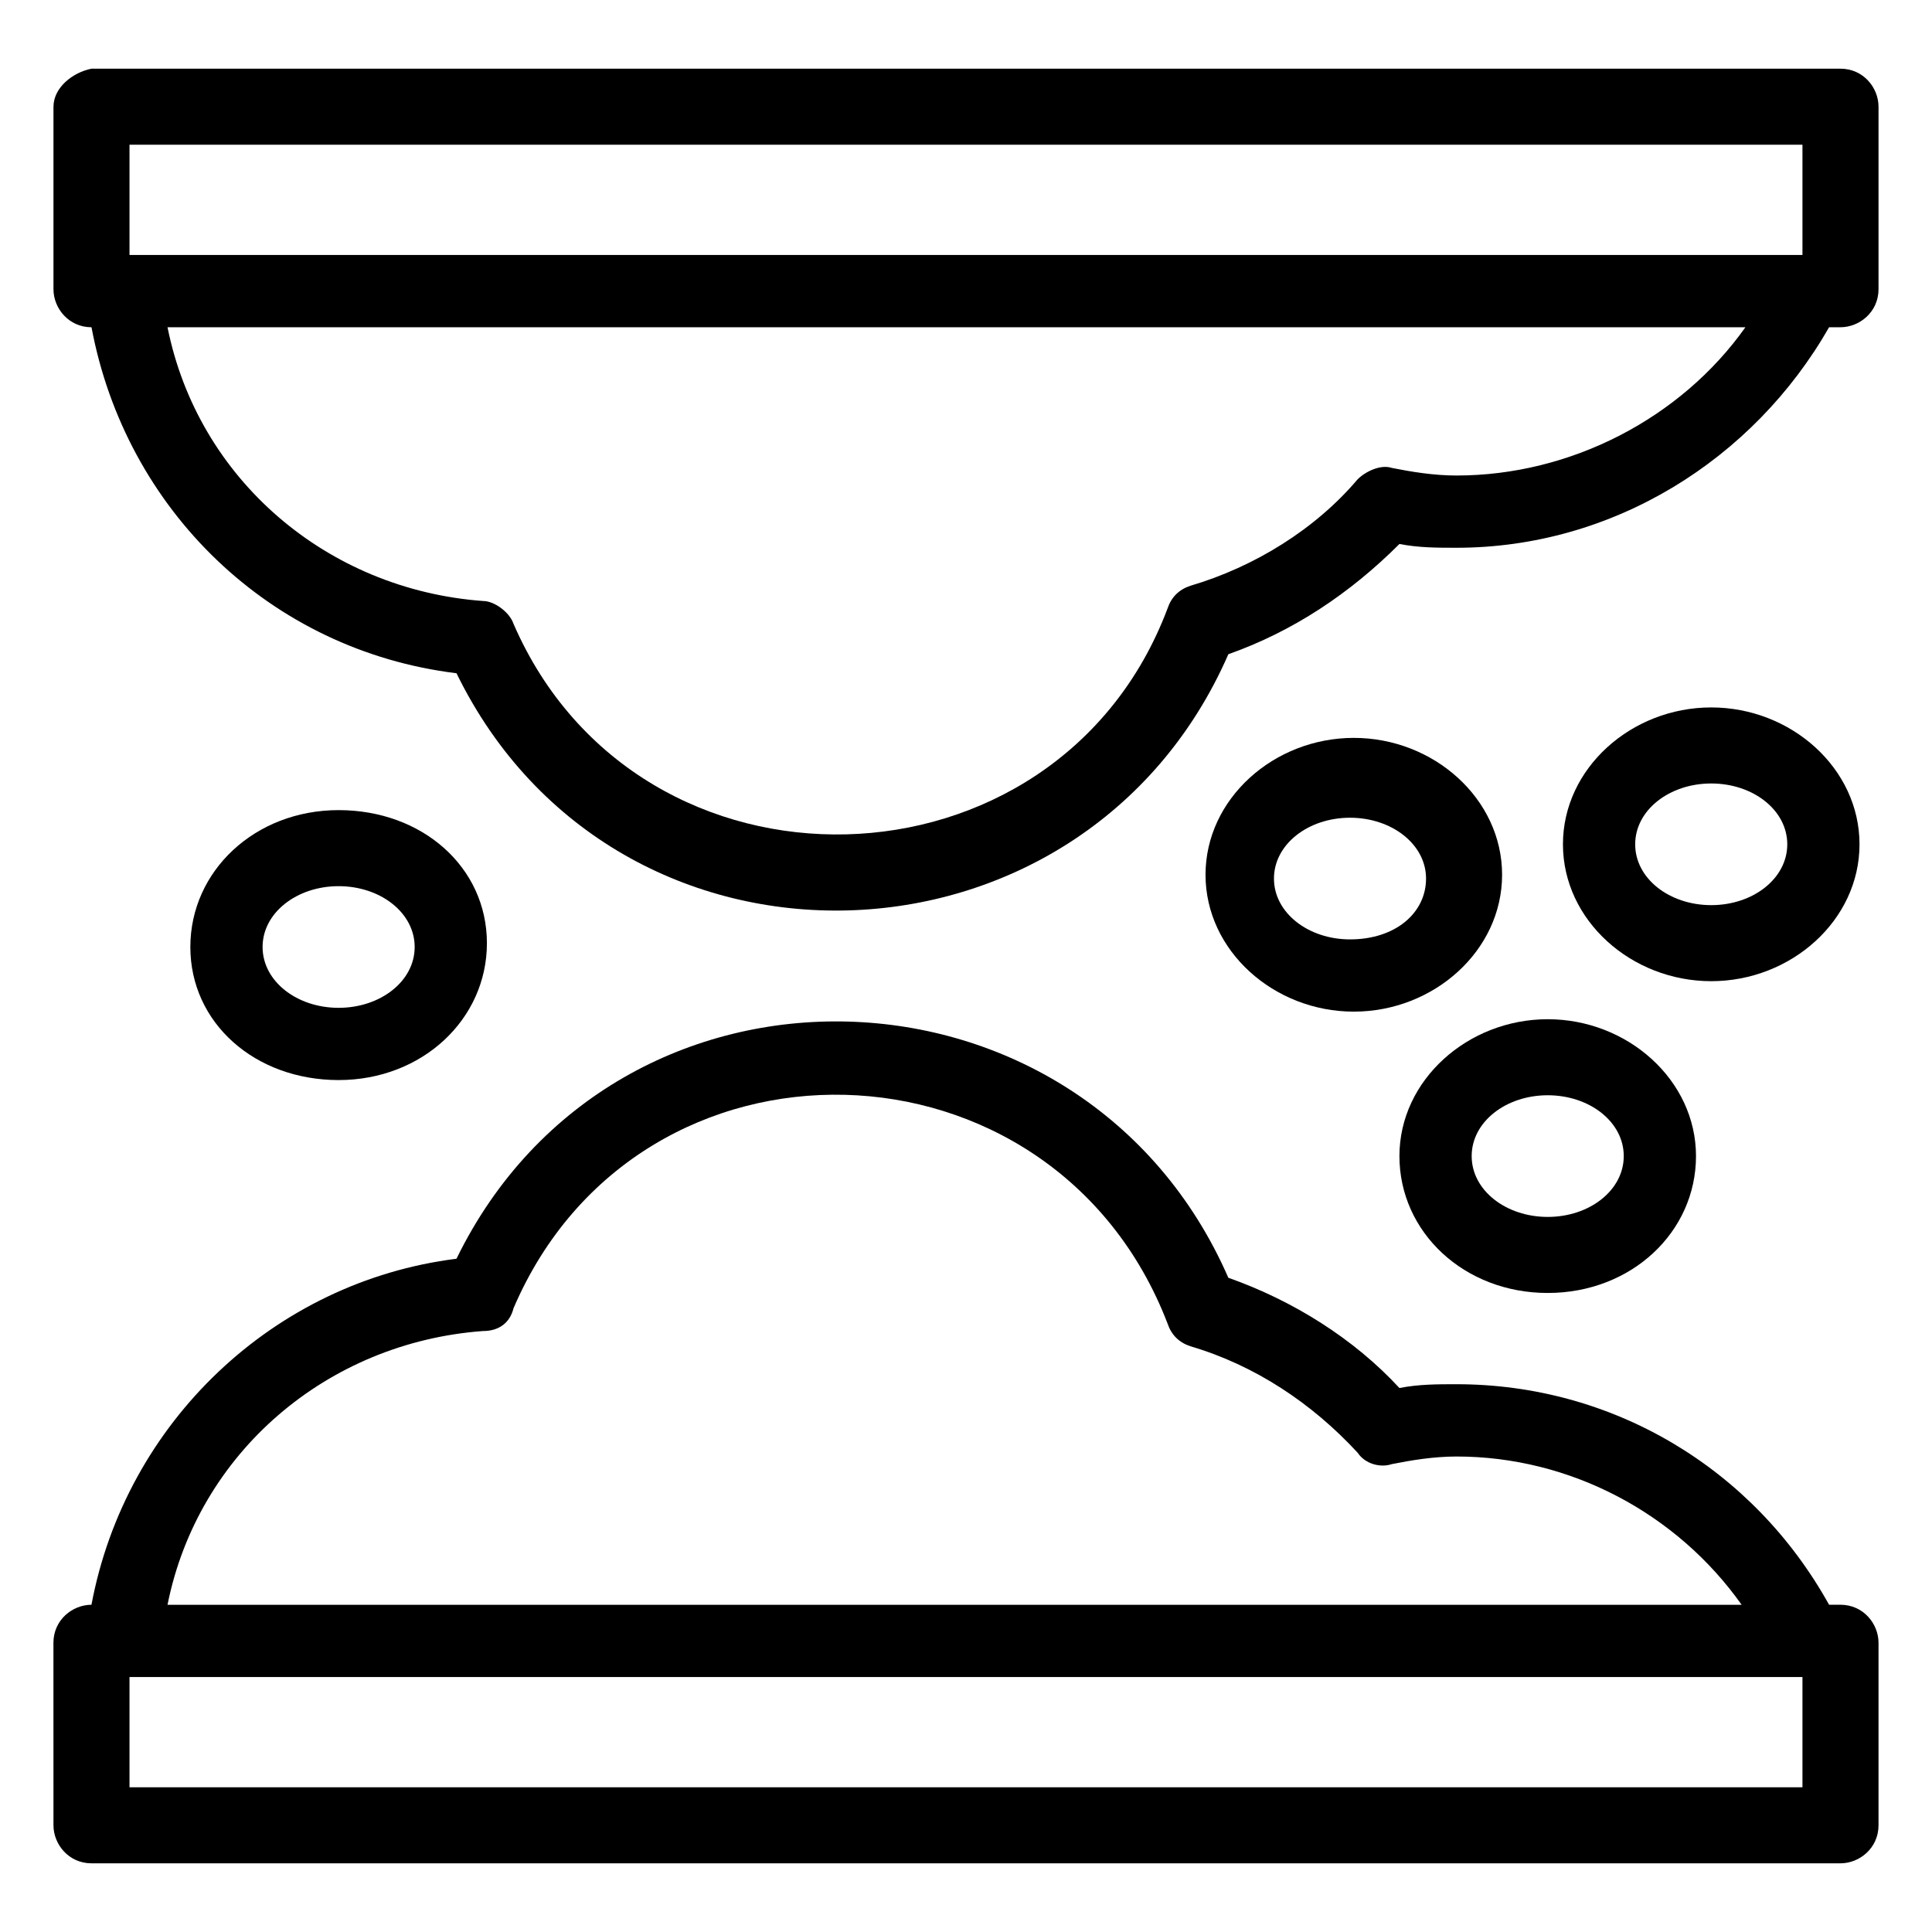
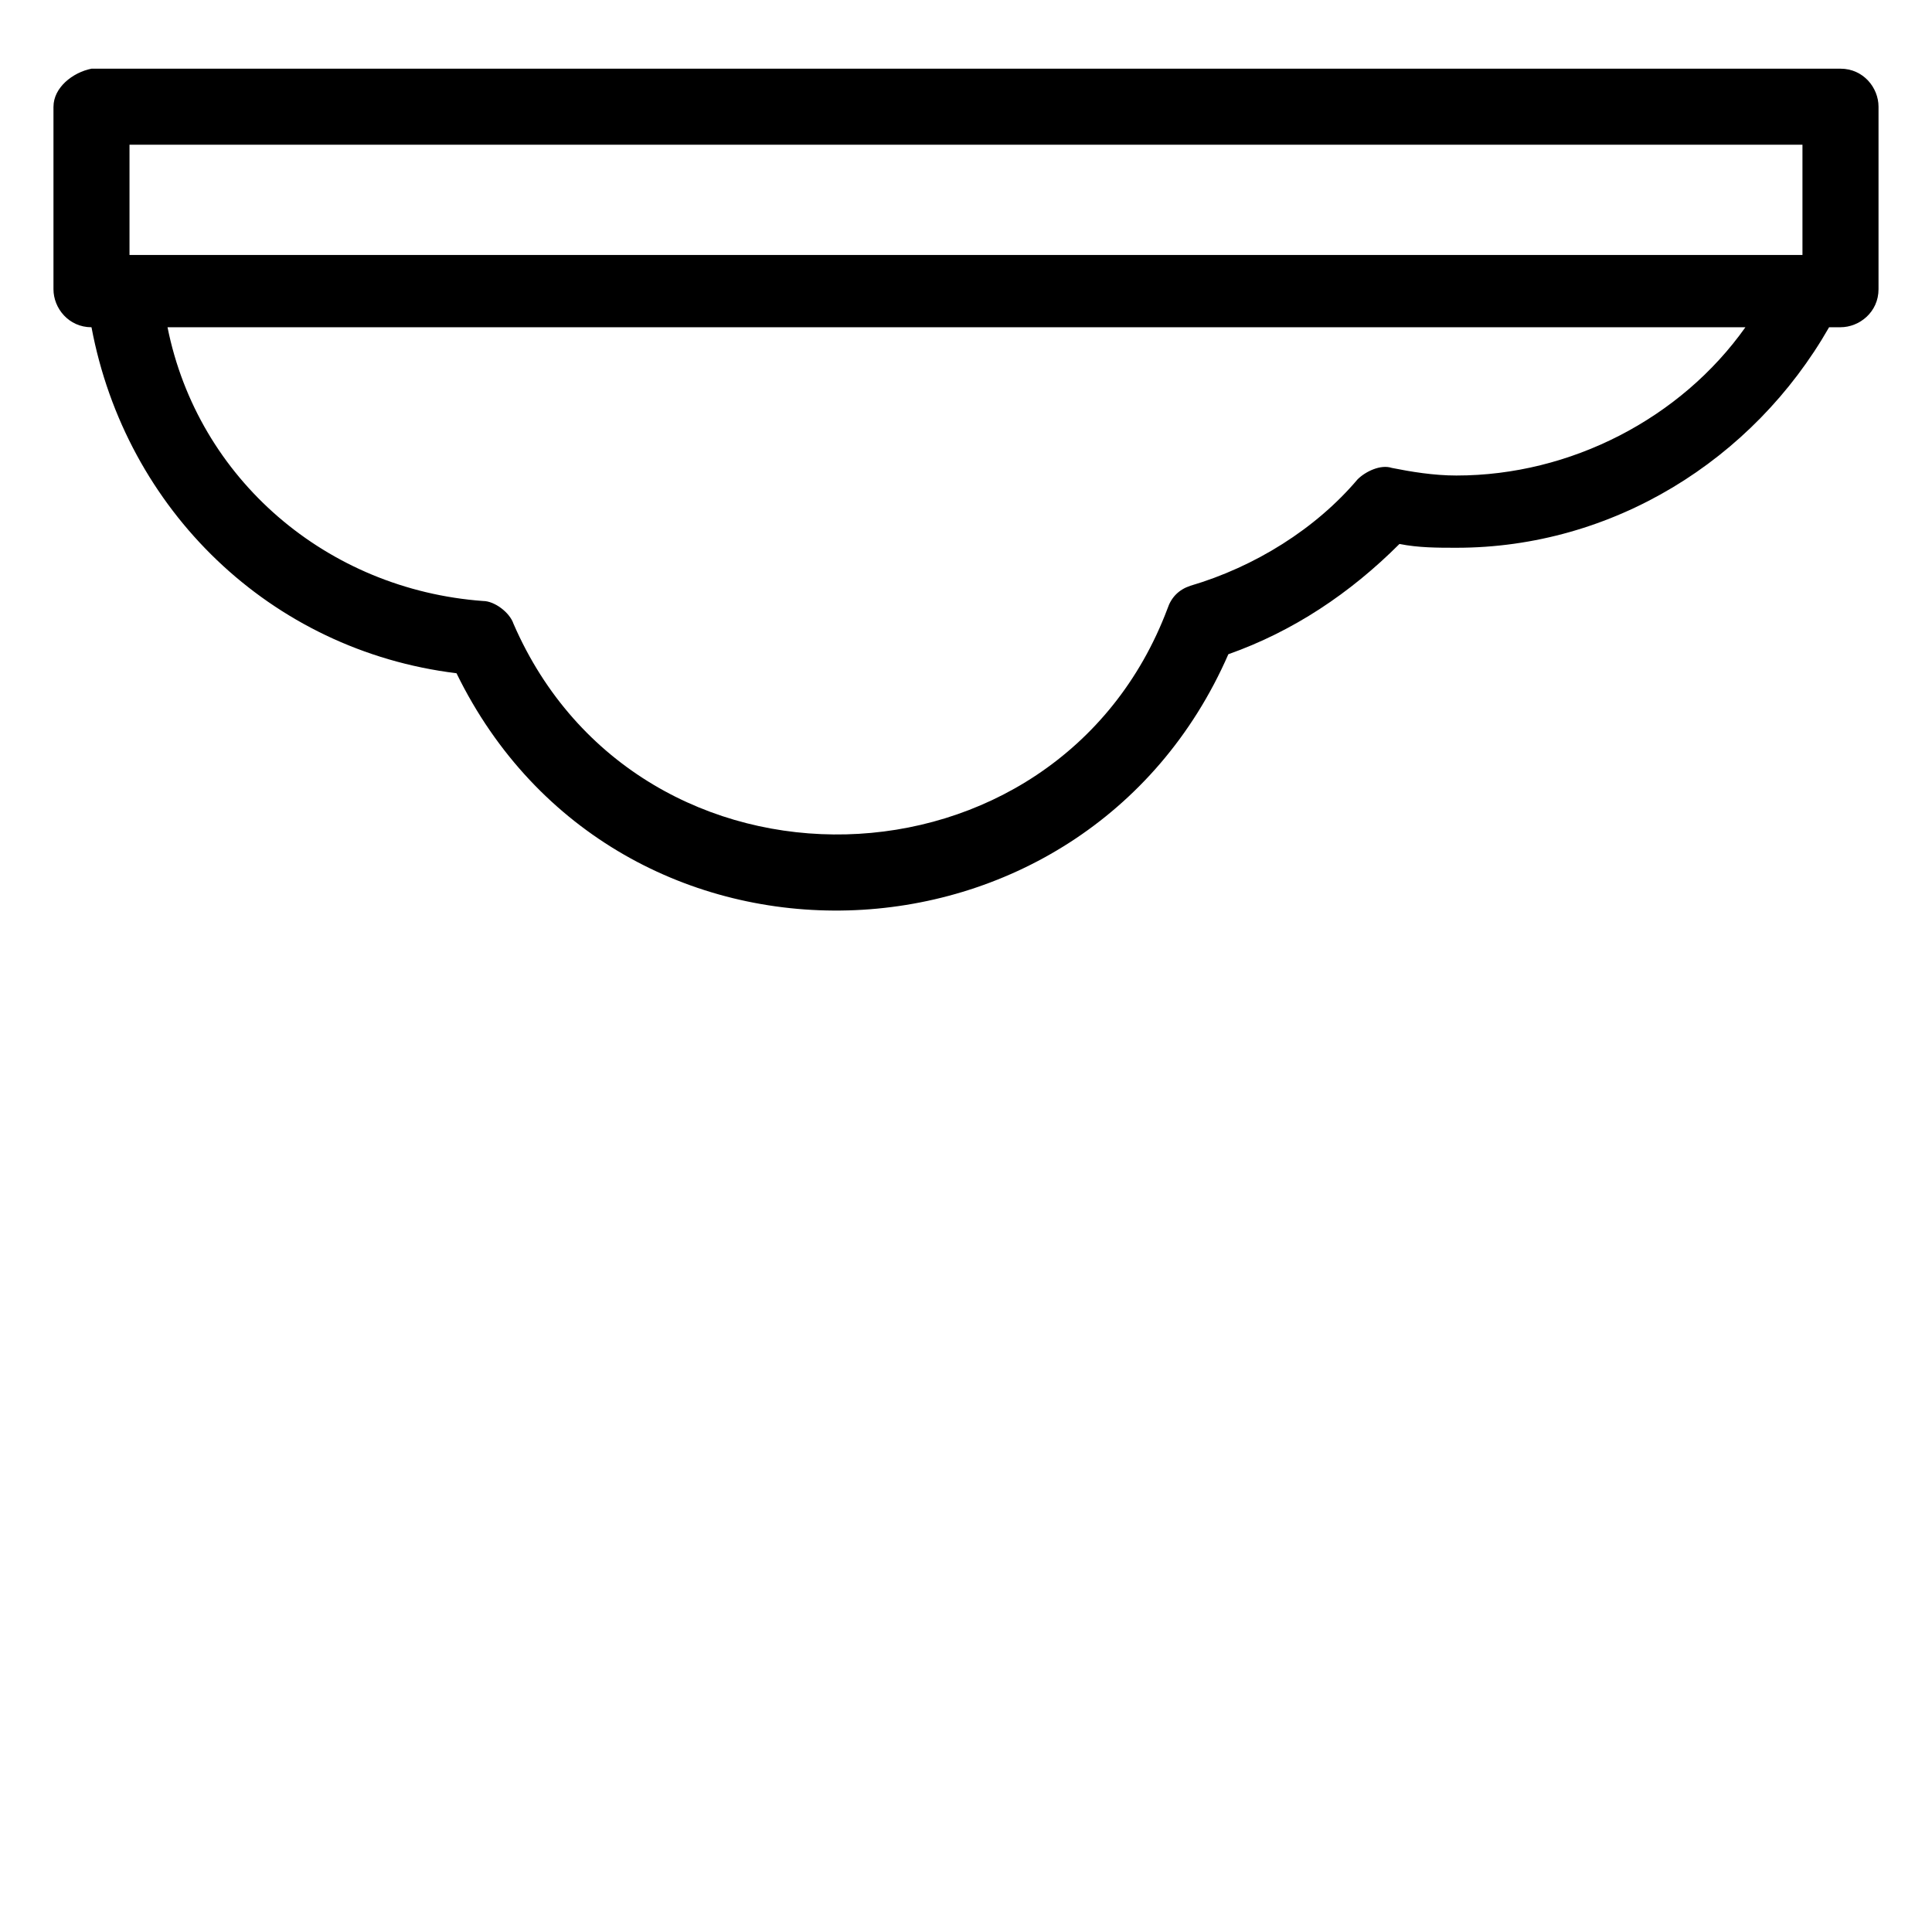
<svg xmlns="http://www.w3.org/2000/svg" fill="#000000" width="800px" height="800px" version="1.1" viewBox="144 144 512 512">
  <g>
-     <path d="m158.17 627.72c0 5.039 4.031 10.078 10.078 10.078h463.5c5.039 0 10.078-4.031 10.078-10.078v-48.367c0-5.039-4.031-10.078-10.078-10.078h-3.023c-20.152-36.273-57.434-58.441-98.746-58.441-5.039 0-10.078 0-15.113 1.008-12.09-13.098-28.215-23.176-45.344-29.223-38.289-87.664-162.23-91.691-204.55-5.039-48.367 6.055-87.664 43.336-96.734 91.699-5.039 0-10.078 4.031-10.078 10.078zm463.5-10.074h-443.35v-29.223h443.35zm-349.64-120.91c4.031 0 7.055-2.016 8.062-6.047 33.25-77.586 143.08-74.562 173.31 4.031 1.008 3.023 3.023 5.039 6.047 6.047 17.129 5.039 32.242 15.113 44.336 28.215 2.016 3.023 6.047 4.031 9.07 3.023 5.039-1.008 11.082-2.016 17.129-2.016 30.23 0 58.441 15.113 75.57 39.297l-417.16-0.004c8.062-40.305 42.32-69.523 83.633-72.547z" />
    <path d="m158.17 172.28v48.367c0 5.039 4.031 10.078 10.078 10.078 9.07 48.367 47.359 85.648 96.73 91.691 42.32 86.656 166.26 82.625 204.55-5.039 17.129-6.047 32.242-16.121 45.344-29.223 5.039 1.008 10.078 1.008 15.113 1.008 41.312 0 78.594-23.176 98.746-58.441h3.019c5.039 0 10.078-4.031 10.078-10.078v-48.363c0-5.039-4.031-10.078-10.078-10.078h-463.5c-5.039 1.008-10.074 5.039-10.074 10.078zm371.81 97.738c-6.047 0-12.09-1.008-17.129-2.016-3.023-1.008-7.055 1.008-9.07 3.023-11.082 13.098-27.207 23.176-44.336 28.215-3.023 1.008-5.039 3.023-6.047 6.047-29.223 77.586-140.06 80.609-173.31 4.031-1.008-3.023-5.039-6.047-8.062-6.047-41.309-3.023-75.566-32.246-83.629-72.551h418.16c-17.129 24.184-46.348 39.297-76.578 39.297zm-351.66-87.664h443.35v29.223h-443.35z" />
-     <path d="m542.07 375.82c0-20.152-18.137-36.273-39.297-36.273s-39.297 16.121-39.297 36.273 18.137 36.273 39.297 36.273 39.297-16.121 39.297-36.273zm-40.305 17.129c-11.082 0-20.152-7.055-20.152-16.121 0-9.07 9.07-16.121 20.152-16.121s20.152 7.055 20.152 16.121c0 9.066-8.062 16.121-20.152 16.121z" />
-     <path d="m554.16 486.65c22.168 0 39.297-16.121 39.297-36.273s-18.137-36.273-39.297-36.273c-21.16 0-39.297 16.121-39.297 36.273s17.129 36.273 39.297 36.273zm0-52.395c11.082 0 20.152 7.055 20.152 16.121 0 9.07-9.07 16.121-20.152 16.121-11.082 0-20.152-7.055-20.152-16.121s9.07-16.121 20.152-16.121z" />
-     <path d="m233.74 358.69c-22.168 0-39.297 16.121-39.297 36.273 0 20.152 17.129 35.266 39.297 35.266 22.168 0 39.297-16.121 39.297-36.273s-17.129-35.266-39.297-35.266zm0 52.395c-11.082 0-20.152-7.055-20.152-16.121 0-9.07 9.07-16.121 20.152-16.121 11.082 0 20.152 7.055 20.152 16.121 0 9.066-9.07 16.121-20.152 16.121z" />
-     <path d="m636.79 367.75c0-20.152-18.137-36.273-39.297-36.273-21.16 0-39.297 16.121-39.297 36.273s18.137 36.273 39.297 36.273c21.16 0 39.297-16.121 39.297-36.273zm-59.449 0c0-9.07 9.07-16.121 20.152-16.121 11.082 0 20.152 7.055 20.152 16.121 0 9.07-9.07 16.121-20.152 16.121-11.086 0-20.152-7.051-20.152-16.121z" />
  </g>
</svg>